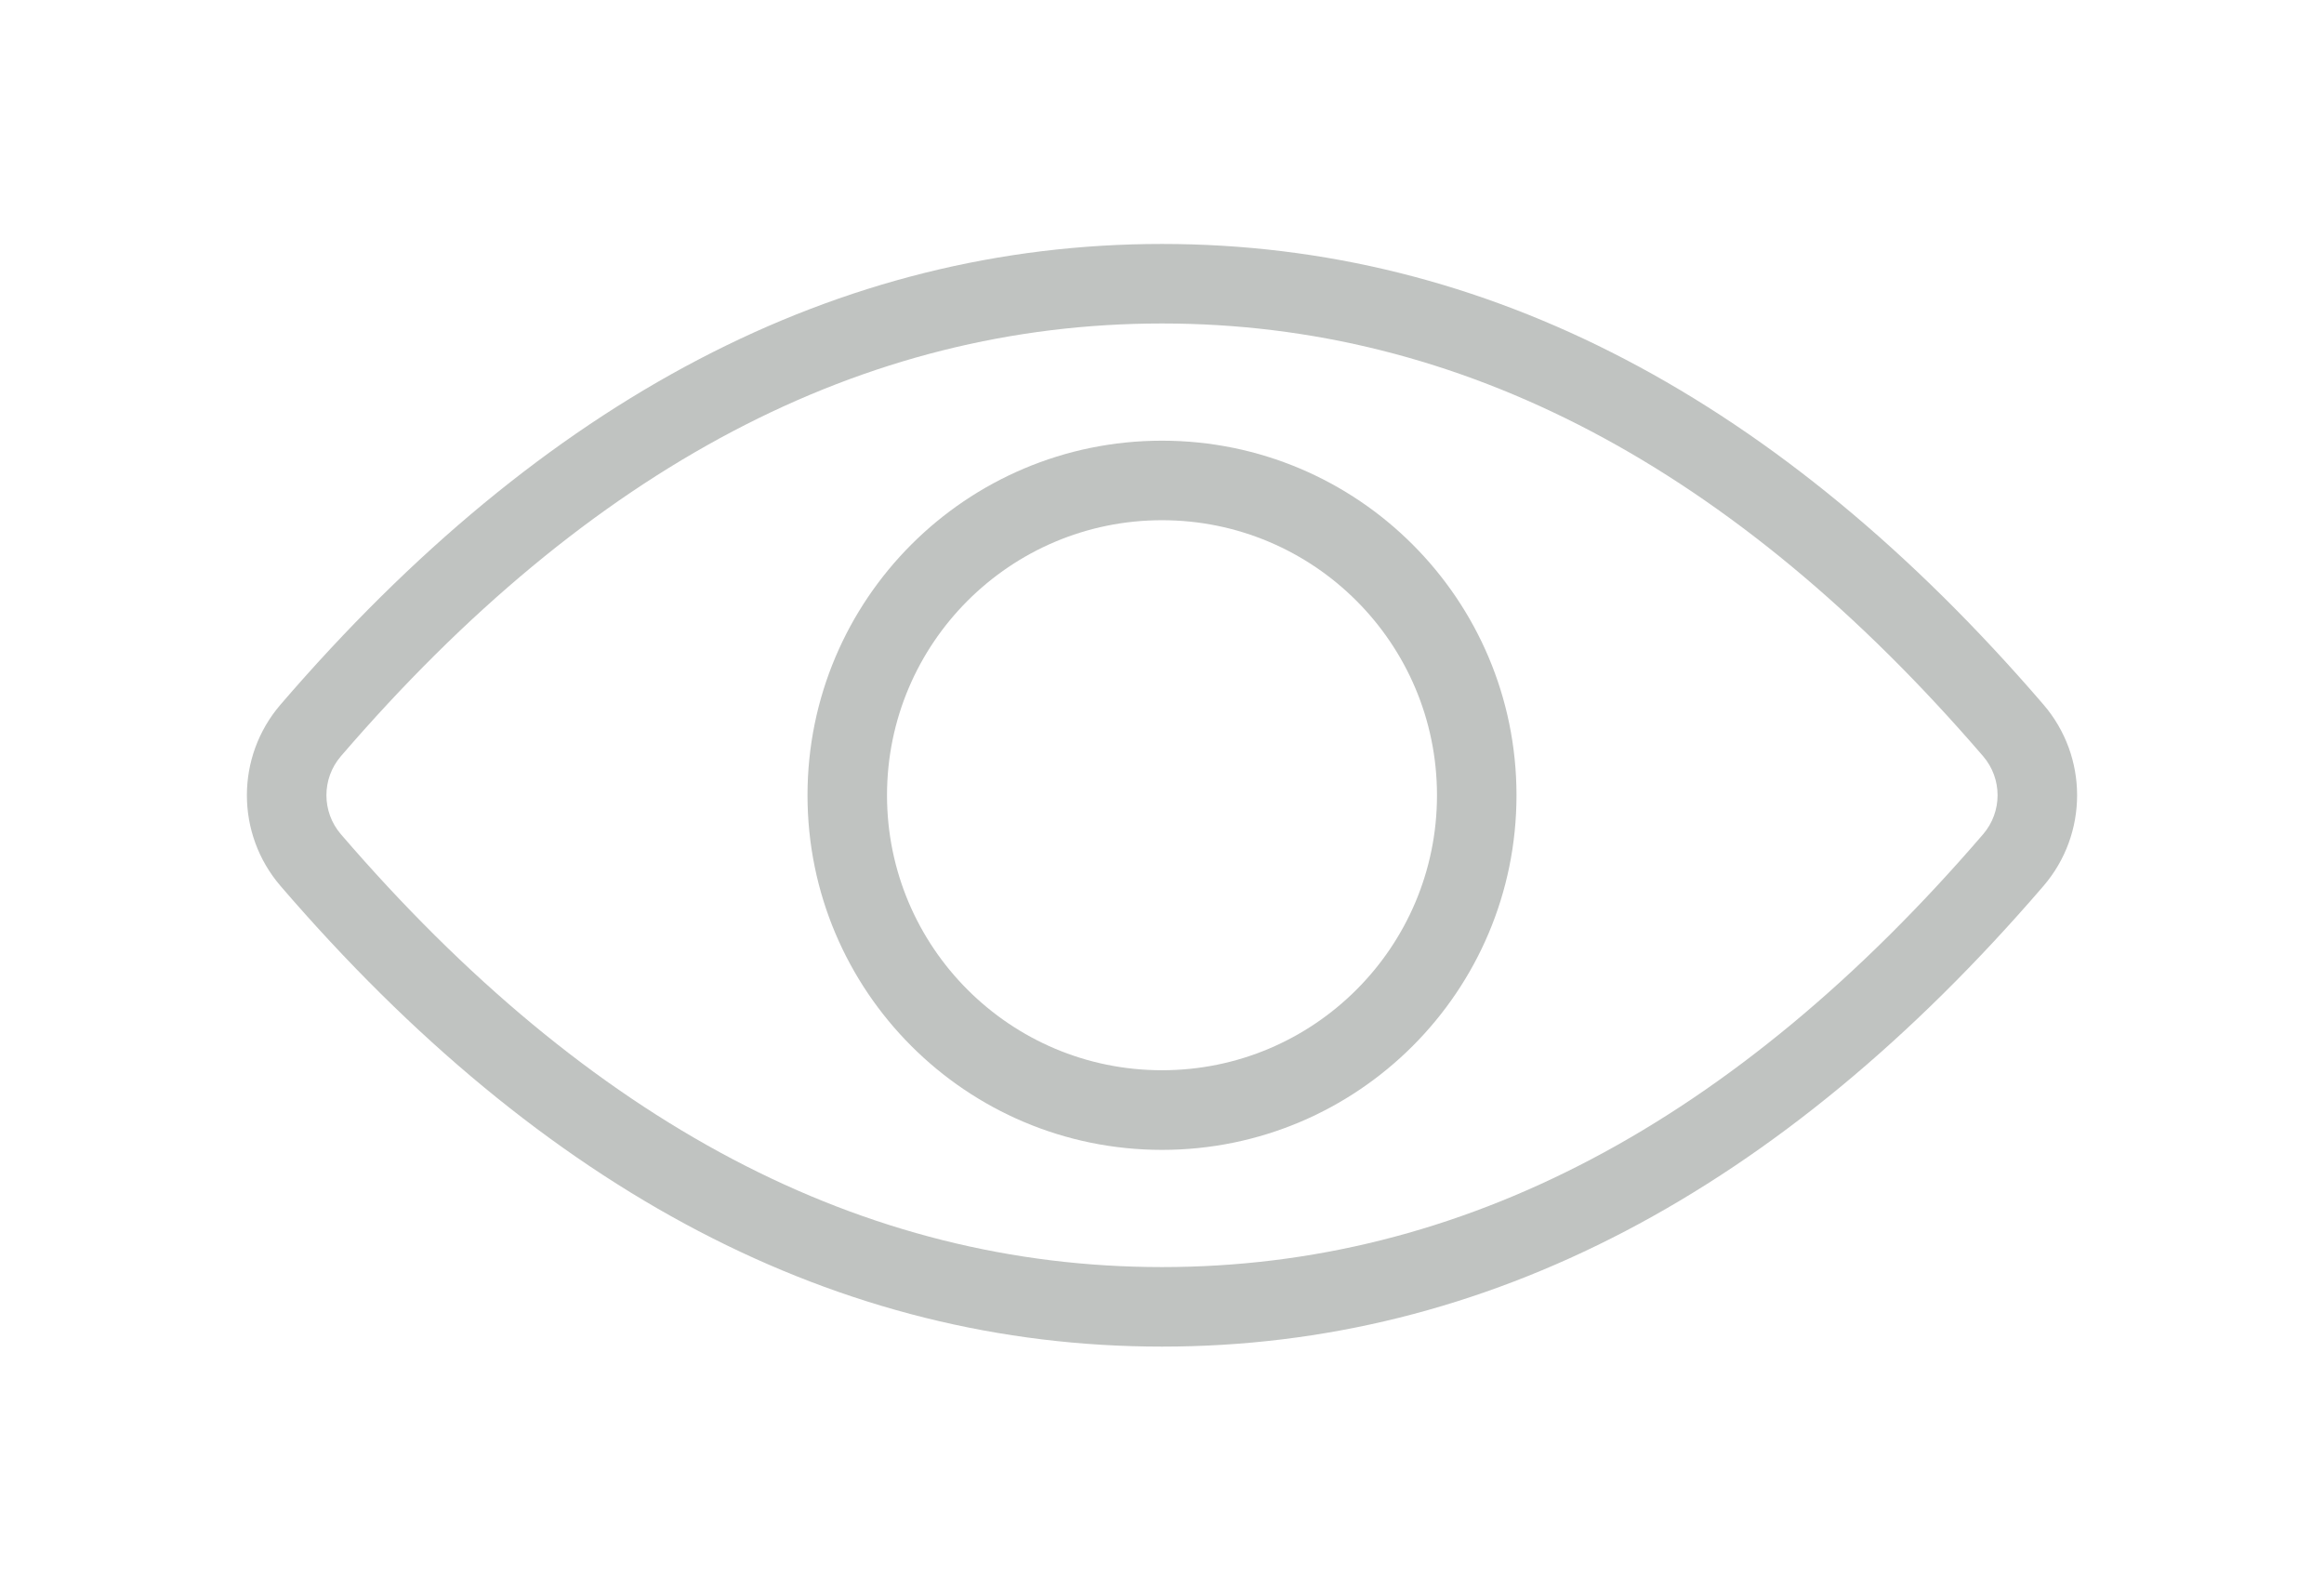
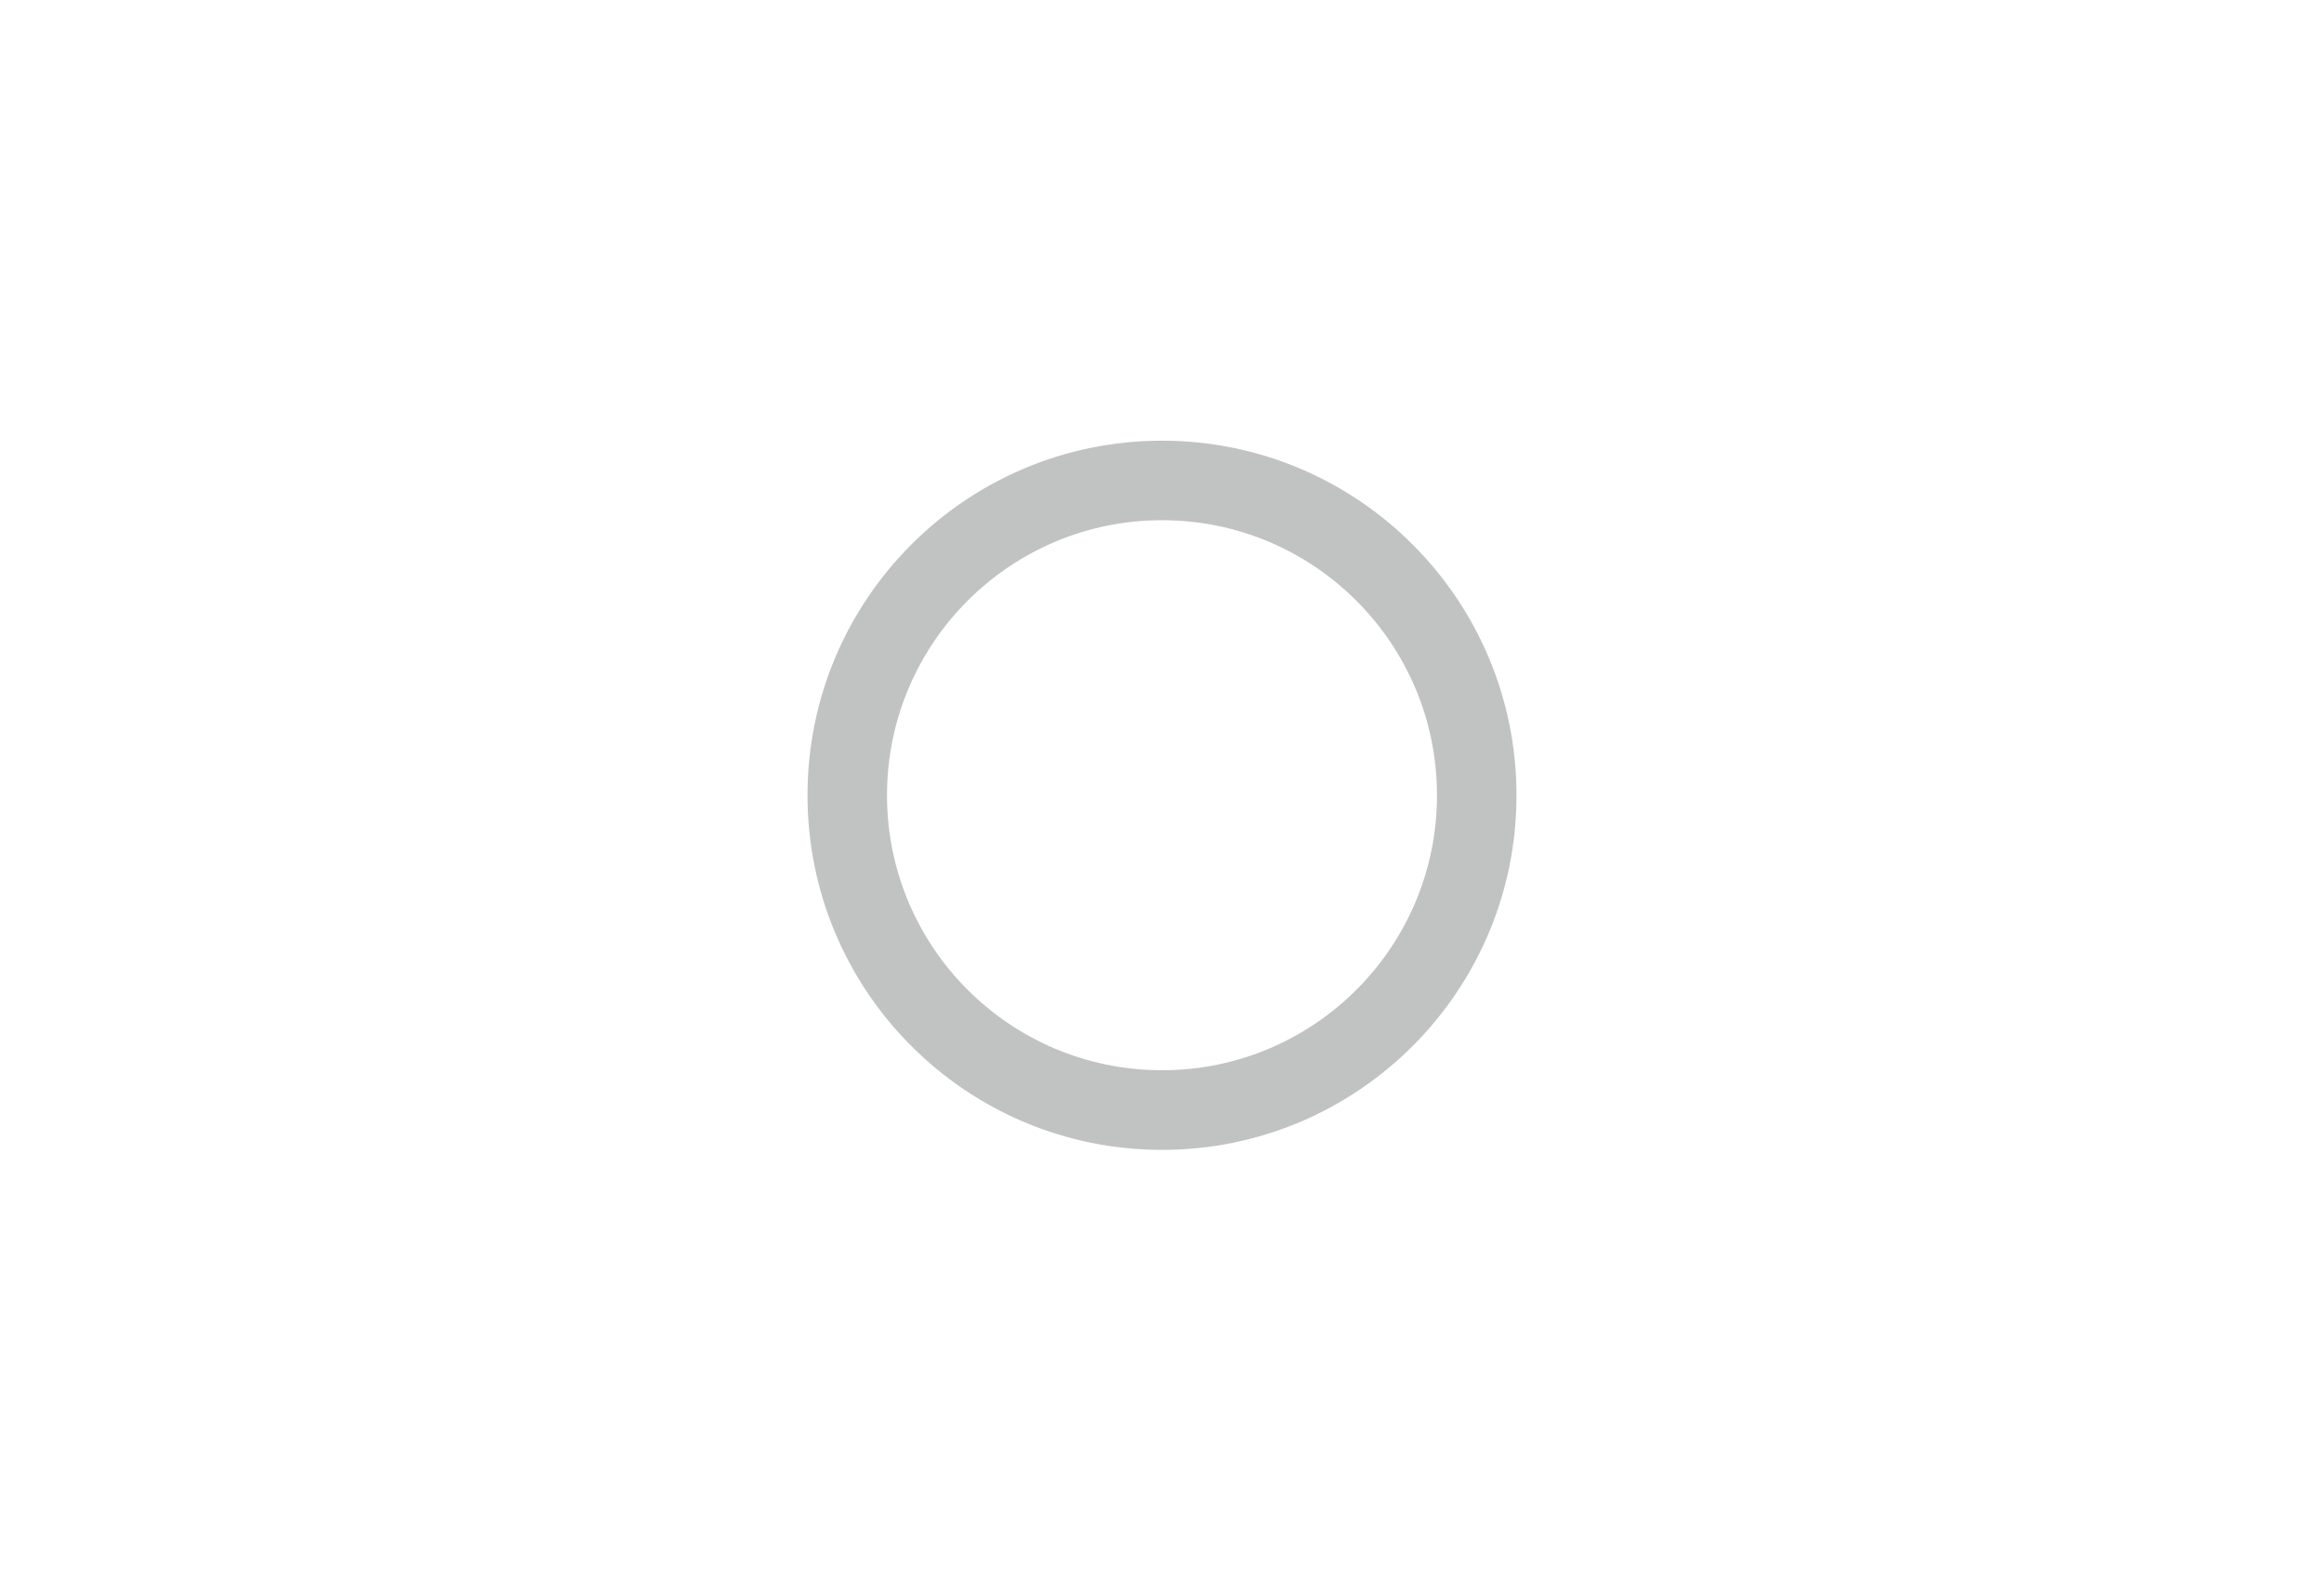
<svg xmlns="http://www.w3.org/2000/svg" width="19px" height="13px" viewBox="-0.5 -1.5 20 16" version="1.1">
  <title>Group 5</title>
  <desc>Created with Sketch.</desc>
  <g id="UI---hifi" stroke="none" stroke-width="1" fill="none" fill-rule="evenodd">
    <g id="form-filled-show" transform="translate(-313, -377)" fill="#C0C3C1" fill-rule="nonzero">
      <g id="Group-4" transform="translate(305, 377)">
        <g id="Group-5" transform="translate(8.292, 0.954)">
-           <path d="M17.471,5.937 C17.664,5.712 17.664,5.379 17.471,5.154 C14.964,2.242 12.216,0.8 9.208,0.8 C6.2,0.8 3.451,2.242 0.945,5.154 C0.752,5.379 0.752,5.712 0.945,5.937 C3.452,8.85 6.2,10.292 9.208,10.292 C12.216,10.292 14.965,8.85 17.471,5.937 Z M18.077,6.459 C15.428,9.538 12.466,11.092 9.208,11.092 C5.95,11.092 2.988,9.538 0.339,6.459 C-0.113,5.934 -0.113,5.158 0.339,4.633 C2.988,1.554 5.95,1.77635684e-14 9.208,1.77635684e-14 C12.466,1.77635684e-14 15.428,1.554 18.077,4.633 C18.529,5.158 18.529,5.934 18.077,6.459 Z" id="Path" />
          <path d="M9.208,9.113 C7.238,9.113 5.641,7.516 5.641,5.546 C5.641,3.576 7.238,1.979 9.208,1.979 C11.178,1.979 12.775,3.576 12.775,5.546 C12.775,7.516 11.178,9.113 9.208,9.113 Z M9.208,8.312 C10.736,8.312 11.975,7.074 11.975,5.546 C11.975,4.018 10.736,2.779 9.208,2.779 C7.68,2.779 6.441,4.018 6.441,5.546 C6.441,7.074 7.68,8.312 9.208,8.312 Z" id="Oval" />
        </g>
      </g>
    </g>
  </g>
</svg>